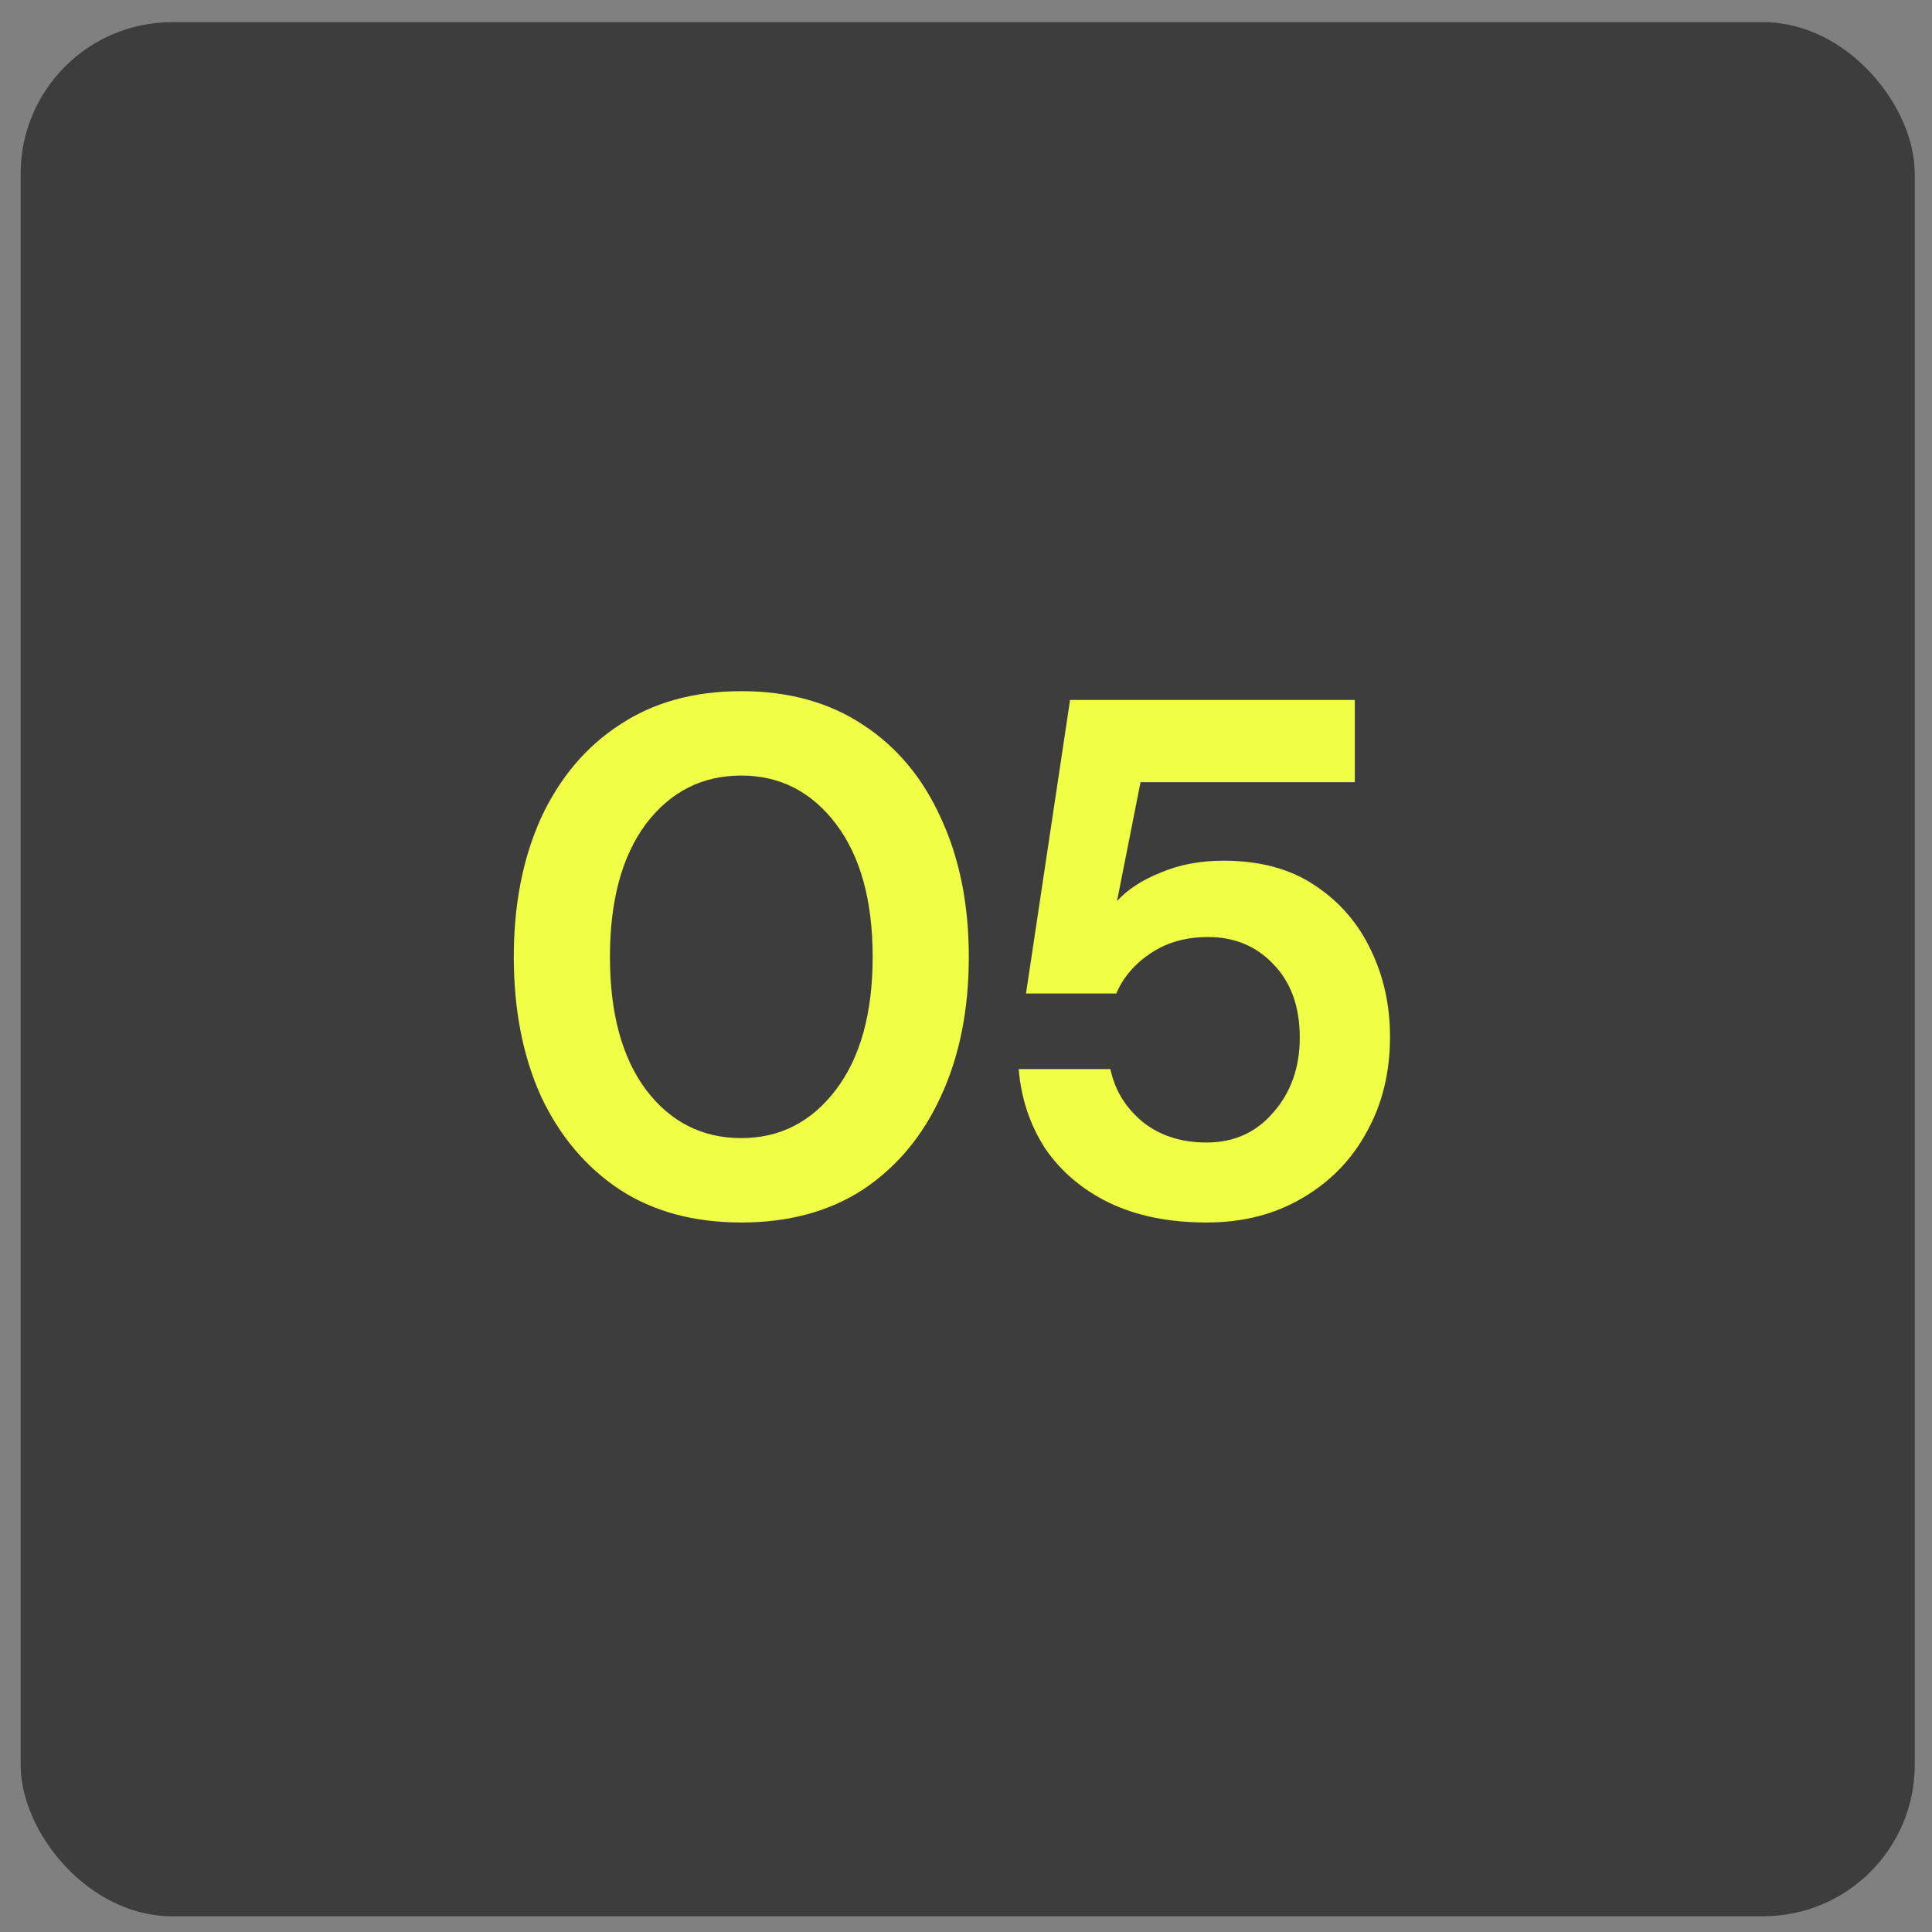
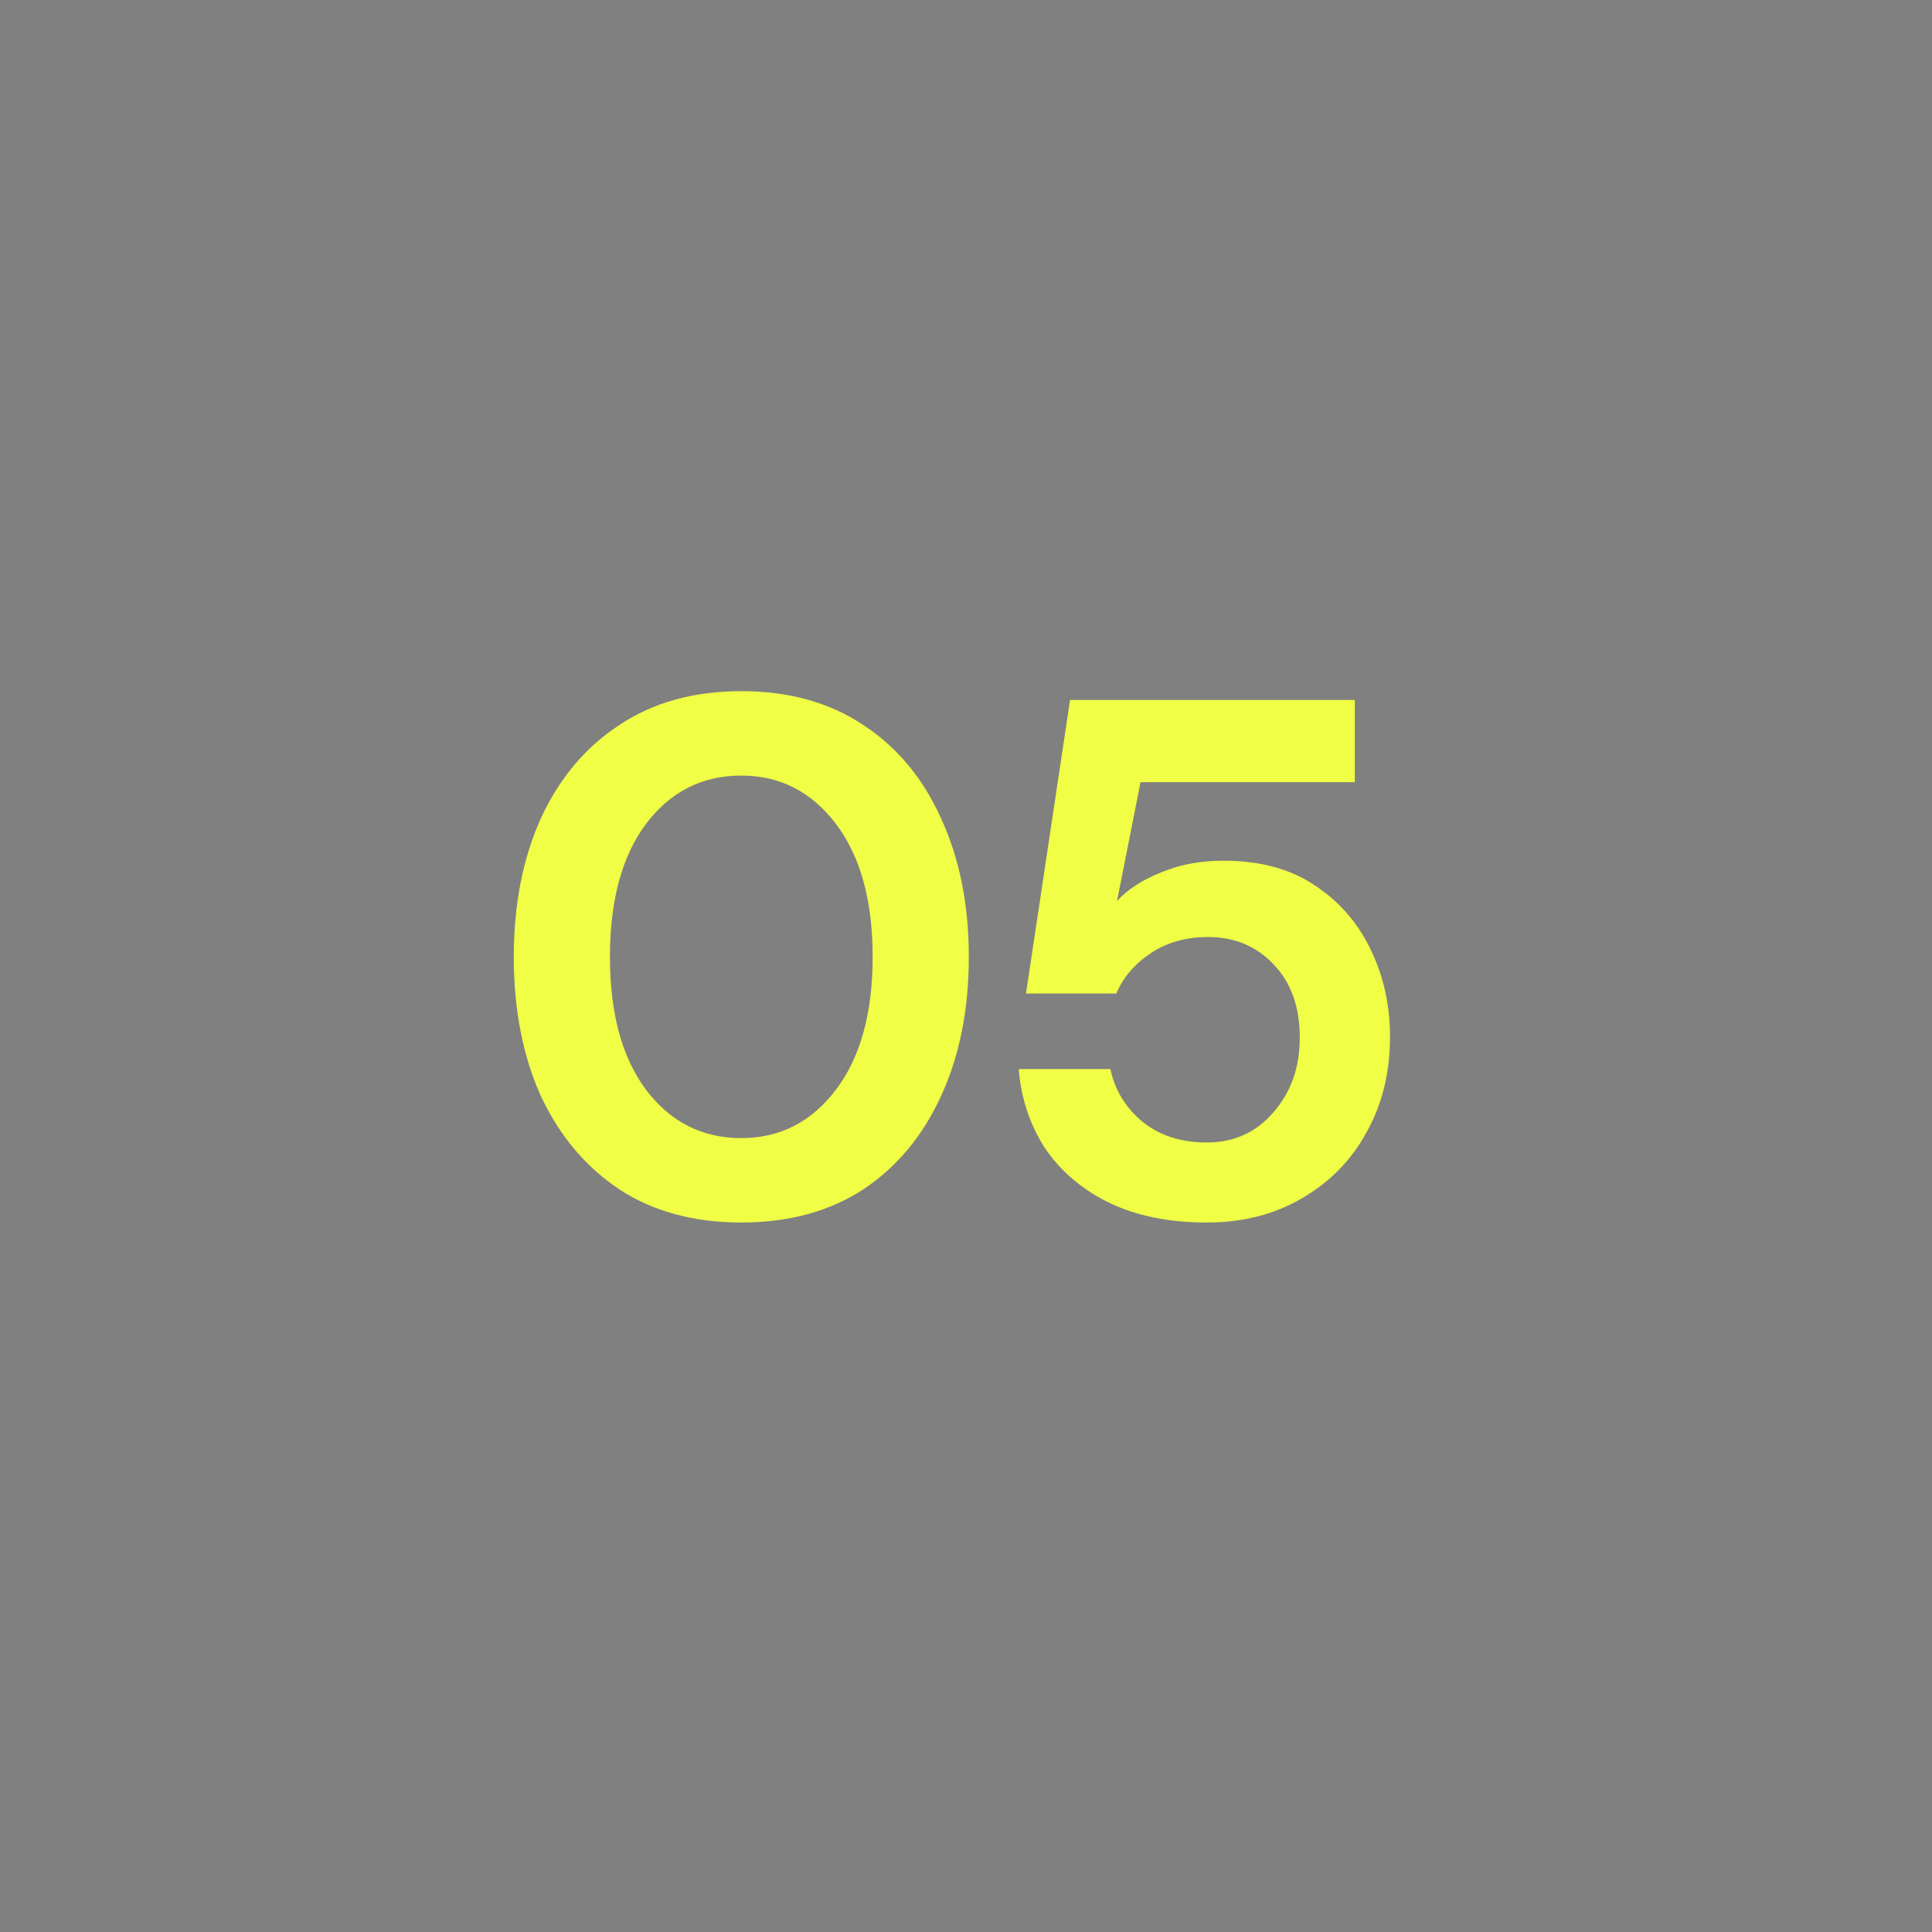
<svg xmlns="http://www.w3.org/2000/svg" width="51" height="51" viewBox="0 0 51 51" fill="none">
  <rect x="0" y="0" width="51" height="51" fill="#808080" stroke="none" />
-   <rect x="0.545" y="0.585" width="50" height="50" rx="4" fill="#3D3D3D" />
  <path d="M19.569 32.271C18.316 32.271 17.244 31.98 16.353 31.399C15.462 30.805 14.771 29.985 14.28 28.938C13.802 27.879 13.563 26.652 13.563 25.258C13.563 23.876 13.802 22.655 14.28 21.596C14.771 20.537 15.462 19.717 16.353 19.136C17.244 18.542 18.316 18.245 19.569 18.245C20.821 18.245 21.893 18.542 22.785 19.136C23.676 19.717 24.36 20.537 24.838 21.596C25.329 22.655 25.574 23.876 25.574 25.258C25.574 26.652 25.329 27.879 24.838 28.938C24.36 29.985 23.676 30.805 22.785 31.399C21.893 31.98 20.821 32.271 19.569 32.271ZM19.569 30.043C20.589 30.043 21.422 29.616 22.068 28.764C22.713 27.912 23.036 26.743 23.036 25.258C23.036 23.772 22.713 22.604 22.068 21.751C21.422 20.899 20.589 20.473 19.569 20.473C18.535 20.473 17.696 20.899 17.05 21.751C16.417 22.604 16.101 23.772 16.101 25.258C16.101 26.743 16.417 27.912 17.05 28.764C17.696 29.616 18.535 30.043 19.569 30.043ZM31.85 32.271C30.856 32.271 29.997 32.096 29.274 31.747C28.563 31.399 28.002 30.921 27.588 30.314C27.188 29.694 26.955 28.997 26.891 28.222H29.312C29.429 28.777 29.713 29.242 30.165 29.616C30.617 29.978 31.179 30.159 31.85 30.159C32.574 30.159 33.161 29.894 33.613 29.365C34.078 28.835 34.311 28.176 34.311 27.389C34.311 26.575 34.078 25.929 33.613 25.451C33.161 24.974 32.586 24.735 31.889 24.735C31.308 24.735 30.804 24.877 30.378 25.161C29.952 25.445 29.648 25.8 29.467 26.226H27.084L28.247 18.477H35.764V20.647H30.107L29.487 23.785C29.771 23.475 30.158 23.224 30.649 23.03C31.14 22.823 31.689 22.72 32.296 22.72C33.264 22.72 34.072 22.939 34.717 23.378C35.363 23.805 35.854 24.373 36.19 25.083C36.526 25.781 36.693 26.543 36.693 27.369C36.693 28.312 36.487 29.151 36.074 29.888C35.673 30.624 35.105 31.205 34.369 31.631C33.645 32.057 32.806 32.271 31.85 32.271Z" fill="#F0FF45" />
</svg>